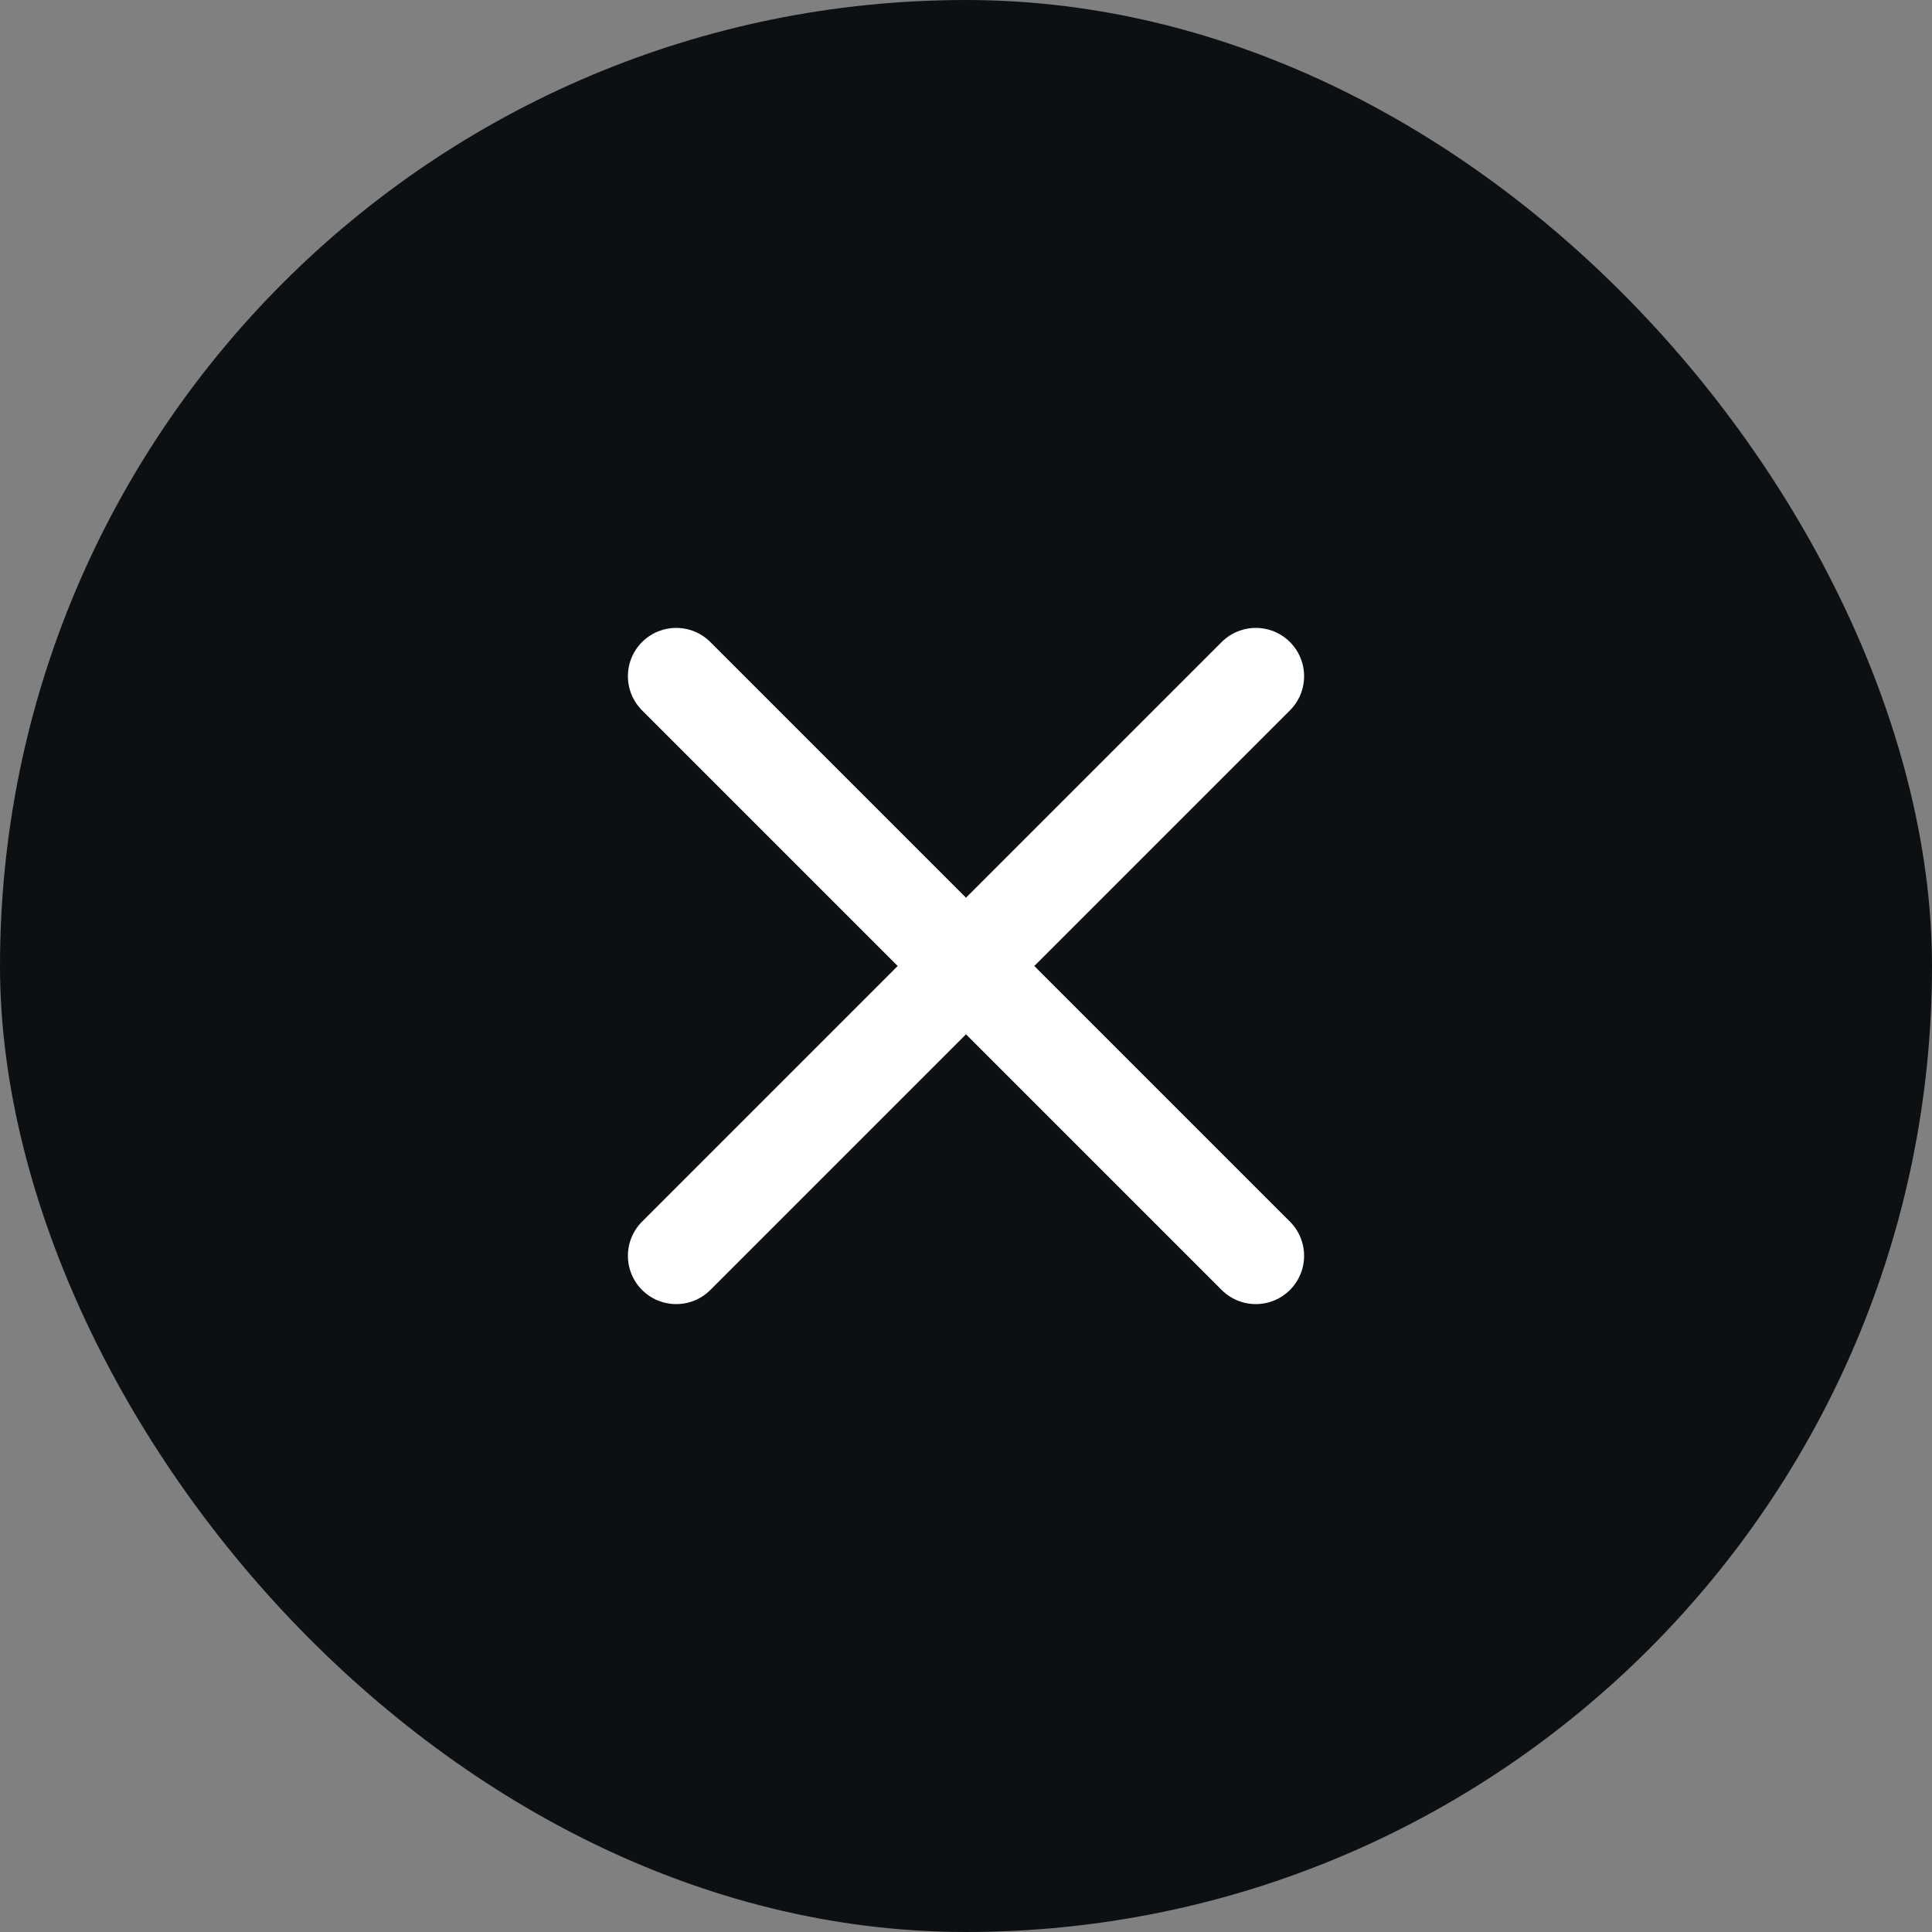
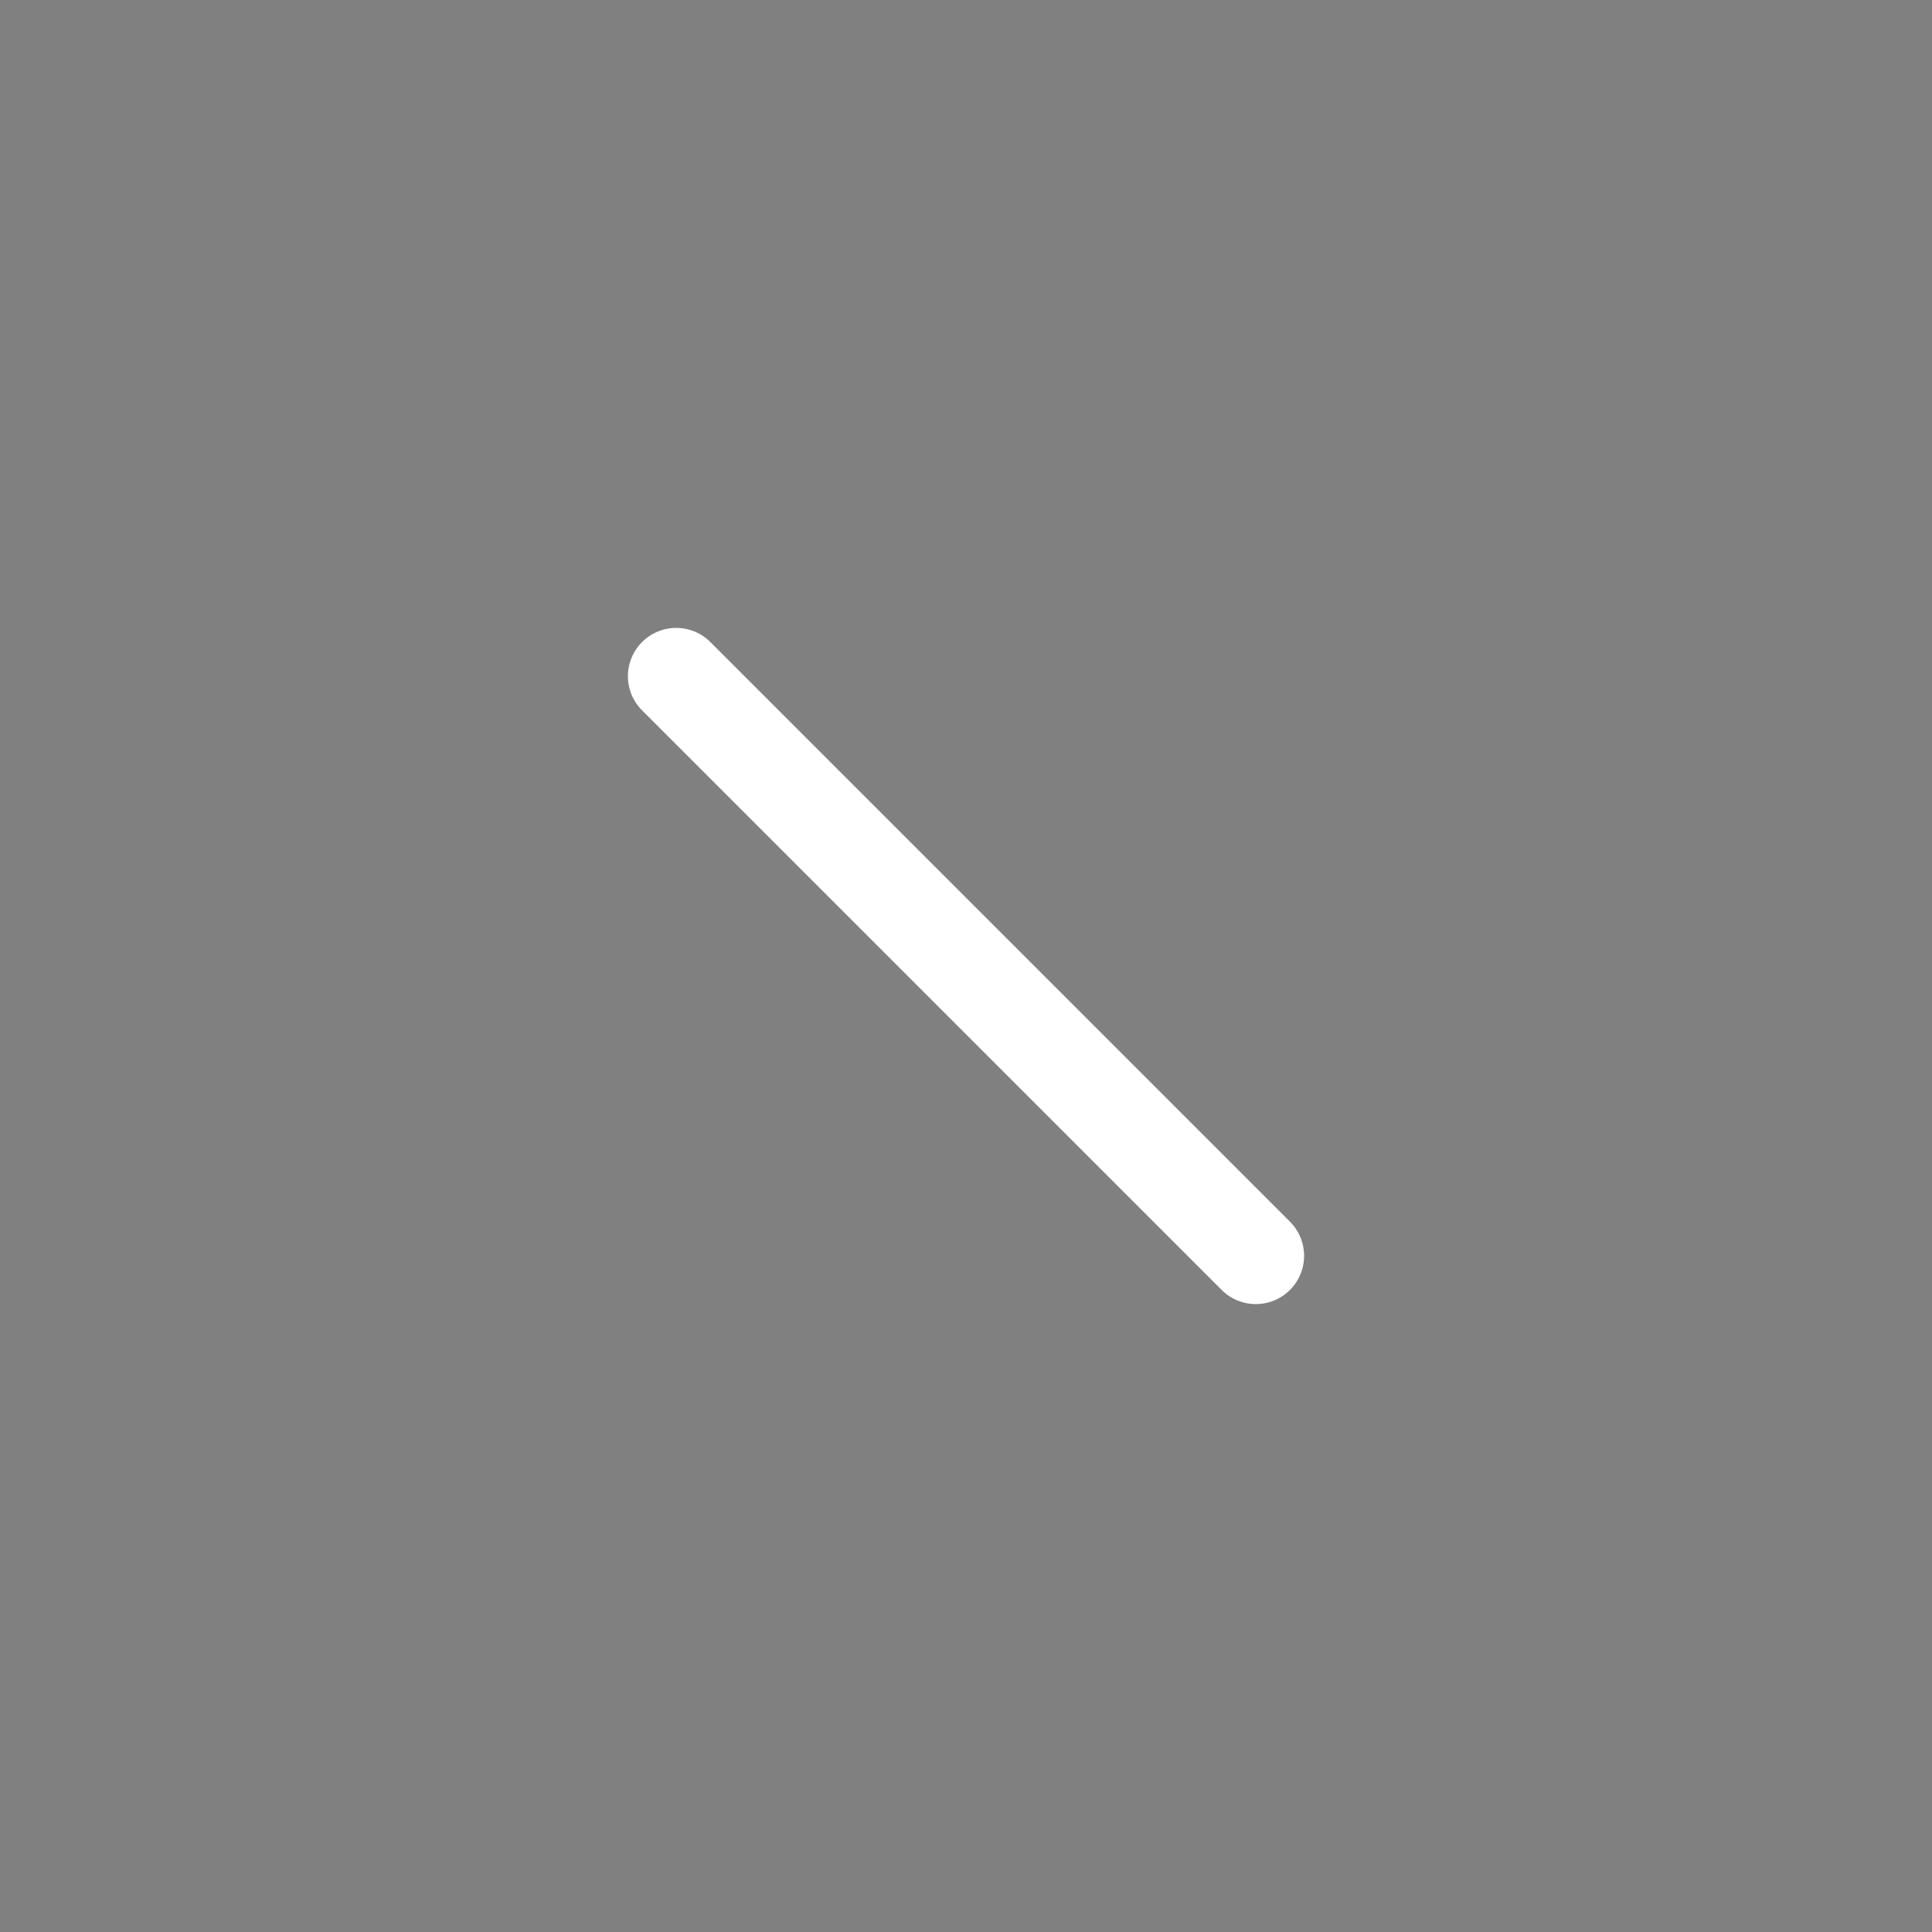
<svg xmlns="http://www.w3.org/2000/svg" width="40" height="40" viewBox="0 0 40 40" fill="none">
  <rect x="0" y="0" width="40" height="40" fill="#808080" stroke="none" />
-   <rect width="40" height="40" rx="20" fill="#0D1012" />
-   <path d="M26 14L14 26M26 26L14 14" stroke="white" stroke-width="2" stroke-linecap="round" />
+   <path d="M26 14M26 26L14 14" stroke="white" stroke-width="2" stroke-linecap="round" />
</svg>